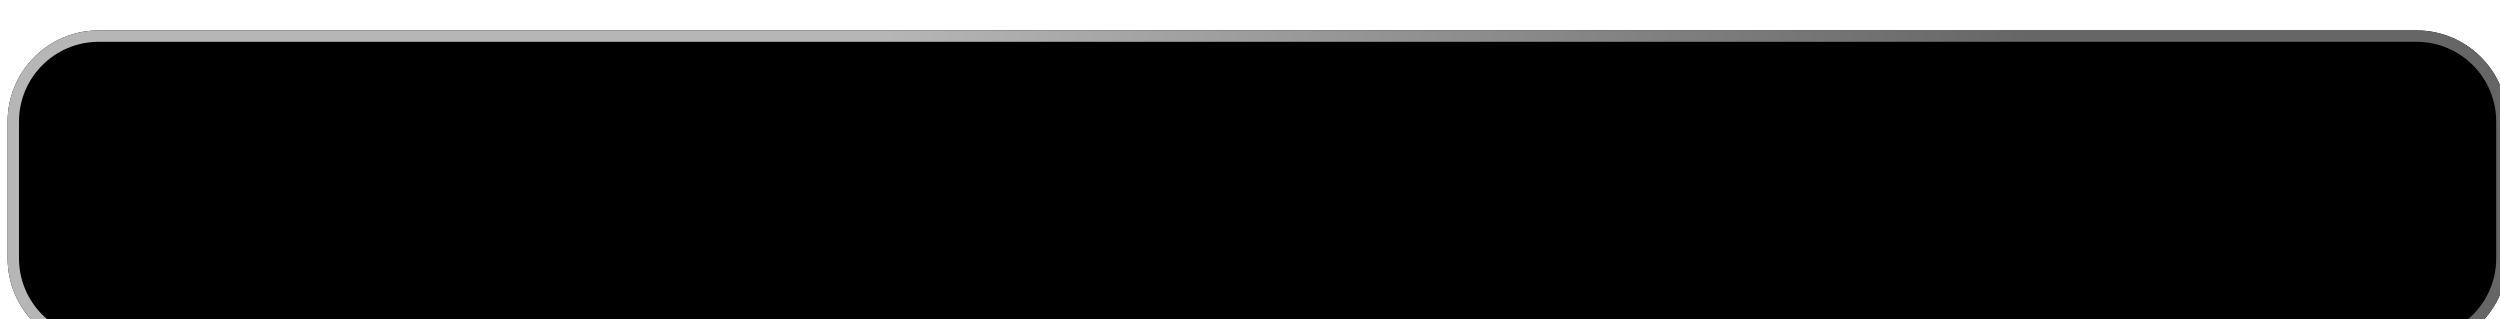
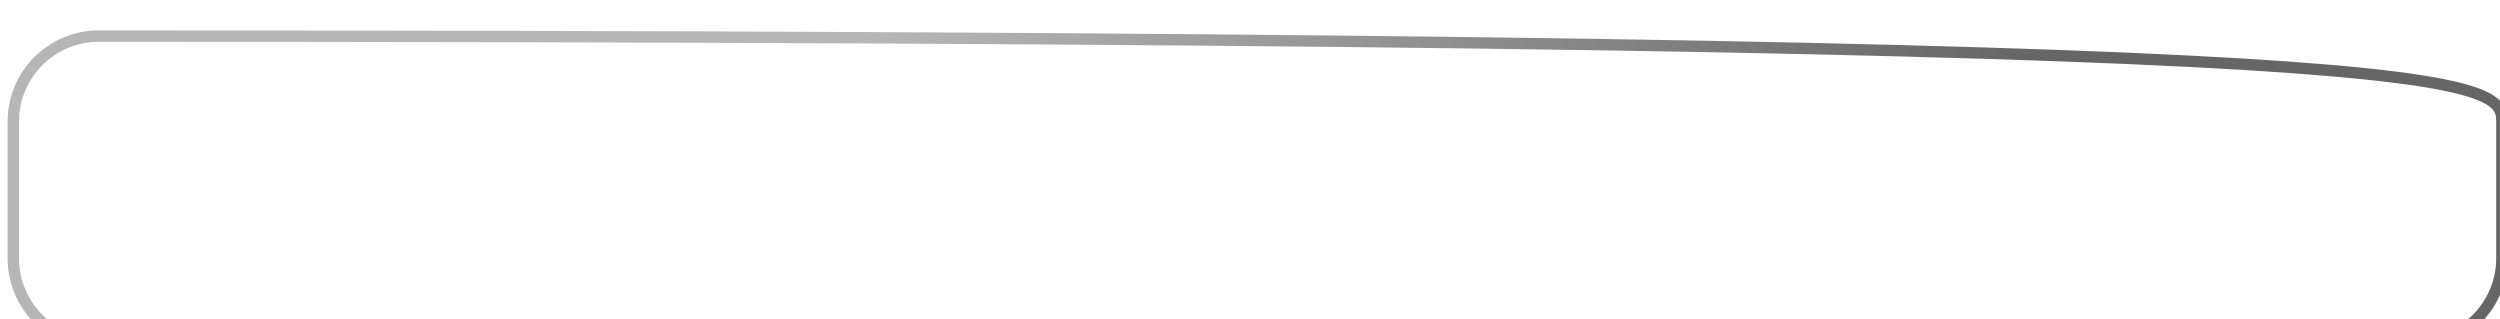
<svg xmlns="http://www.w3.org/2000/svg" width="329" height="42" viewBox="0 0 329 42" fill="none">
  <g filter="url(#filter0_d_29_25)">
-     <path d="M0 12C0 5.373 5.373 0 12 0H317C323.627 0 329 5.373 329 12V30C329 36.627 323.627 42 317 42H12C5.373 42 0 36.627 0 30V12Z" fill="black" />
-     <path d="M12 0.75H317C323.213 0.75 328.25 5.787 328.25 12V30C328.25 36.213 323.213 41.25 317 41.25H12C5.787 41.25 0.75 36.213 0.75 30V12C0.75 5.787 5.787 0.75 12 0.75Z" stroke="url(#paint0_linear_29_25)" stroke-width="1.5" />
+     <path d="M12 0.75C323.213 0.75 328.25 5.787 328.25 12V30C328.25 36.213 323.213 41.25 317 41.25H12C5.787 41.25 0.75 36.213 0.75 30V12C0.75 5.787 5.787 0.75 12 0.75Z" stroke="url(#paint0_linear_29_25)" stroke-width="1.5" />
  </g>
  <defs>
    <filter id="filter0_d_29_25" x="-3" y="0" width="337" height="50" filterUnits="userSpaceOnUse" color-interpolation-filters="sRGB">
      <feFlood flood-opacity="0" result="BackgroundImageFix" />
      <feColorMatrix in="SourceAlpha" type="matrix" values="0 0 0 0 0 0 0 0 0 0 0 0 0 0 0 0 0 0 127 0" result="hardAlpha" />
      <feOffset dx="1" dy="4" />
      <feGaussianBlur stdDeviation="2" />
      <feComposite in2="hardAlpha" operator="out" />
      <feColorMatrix type="matrix" values="0 0 0 0 0 0 0 0 0 0 0 0 0 0 0 0 0 0 0.25 0" />
      <feBlend mode="normal" in2="BackgroundImageFix" result="effect1_dropShadow_29_25" />
      <feBlend mode="normal" in="SourceGraphic" in2="effect1_dropShadow_29_25" result="shape" />
    </filter>
    <linearGradient id="paint0_linear_29_25" x1="0" y1="21" x2="329" y2="21" gradientUnits="userSpaceOnUse">
      <stop offset="0.35" stop-color="#B7B6B6" />
      <stop offset="0.81" stop-color="#666666" />
    </linearGradient>
  </defs>
</svg>